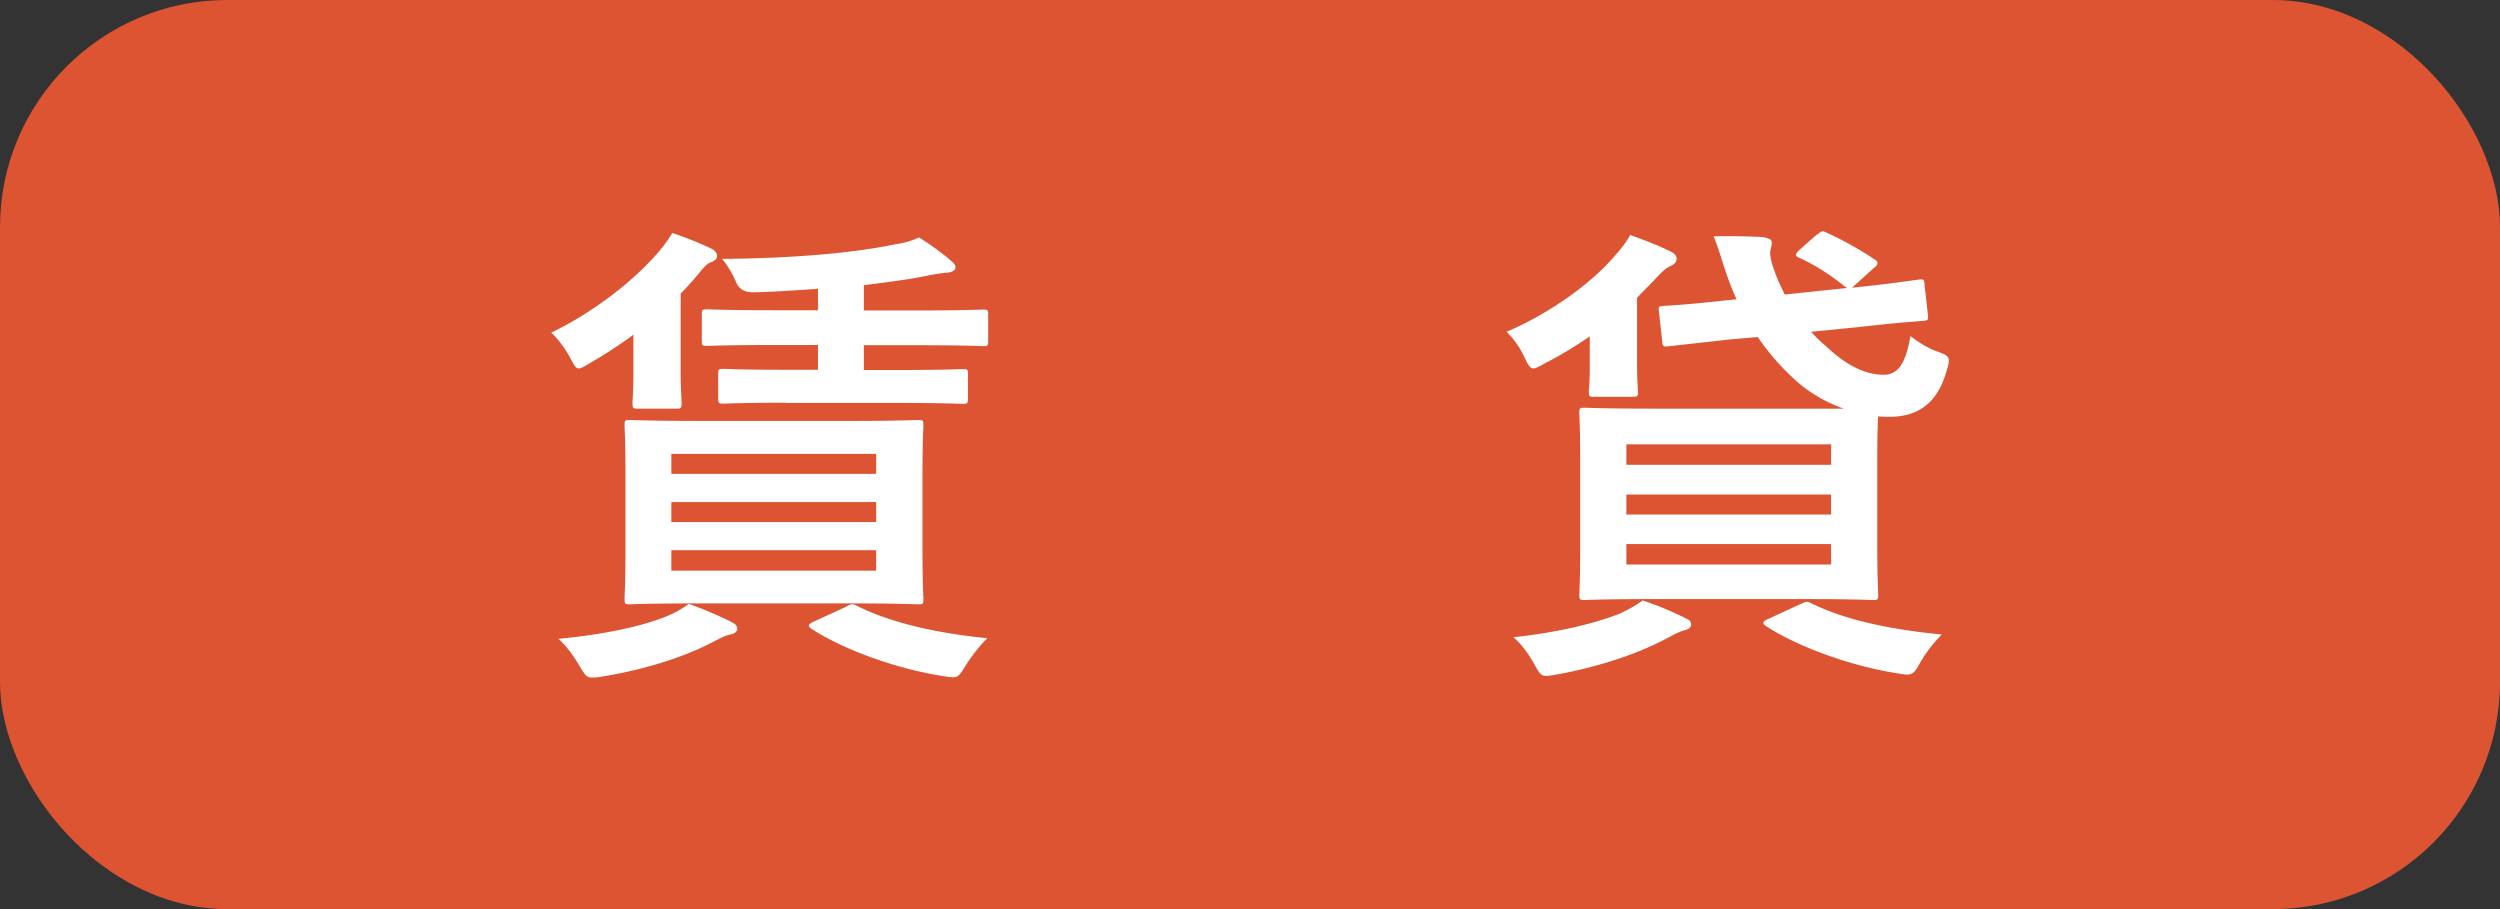
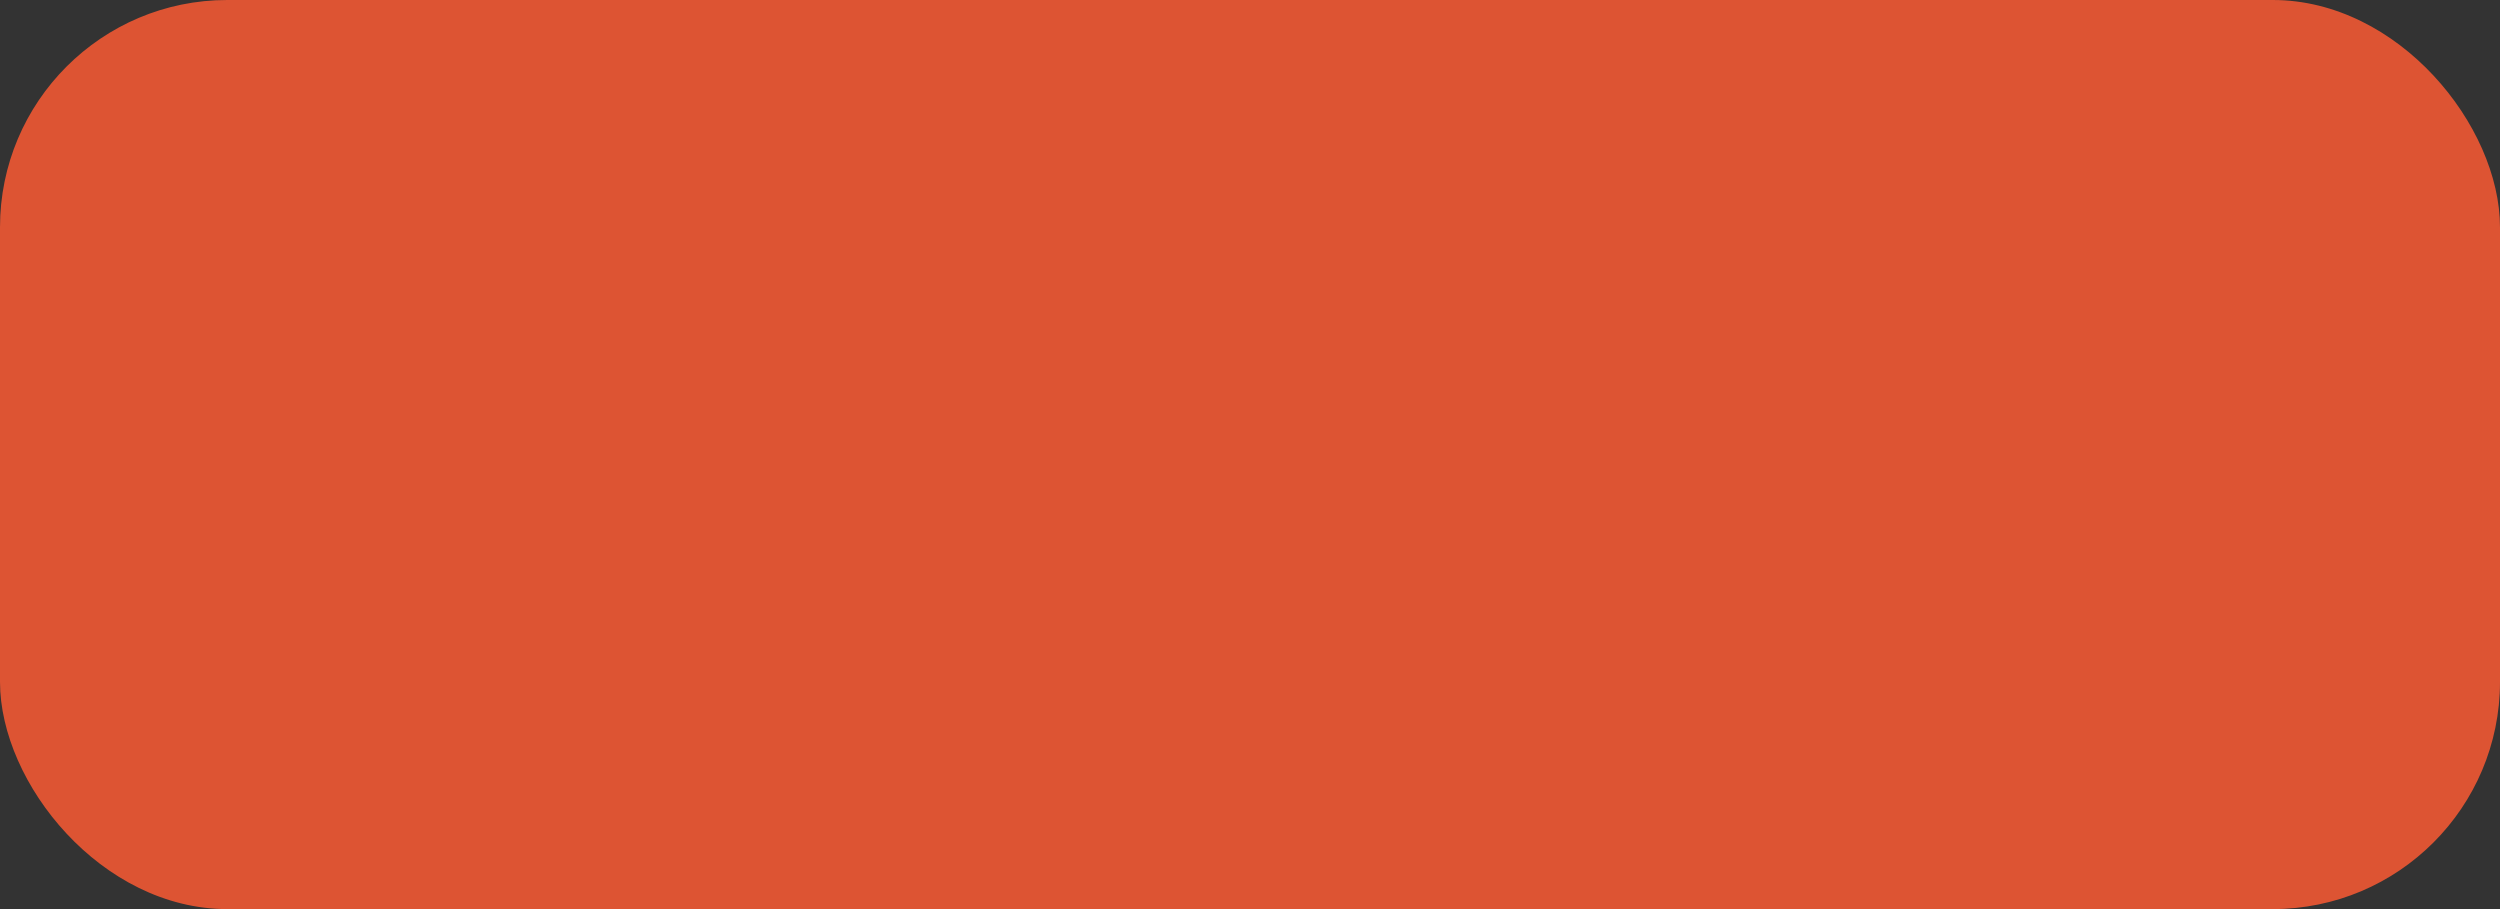
<svg xmlns="http://www.w3.org/2000/svg" viewBox="0 0 110 40">
  <rect x="0" y="0" width="110" height="40" fill="#333333" stroke="none" />
  <rect width="110" height="40" rx="10" ry="10" fill="#dd5433" />
-   <path d="M27.88 14.72c-.59.44-1.24.86-1.93 1.26-.25.15-.38.23-.48.23-.15 0-.21-.15-.4-.5-.23-.42-.55-.84-.82-1.07 1.74-.84 3.55-2.18 4.74-3.57.15-.17.36-.44.59-.82.74.25 1.18.44 1.68.67.17.08.29.19.29.34 0 .17-.15.23-.34.31-.13.06-.29.25-.57.59-.21.25-.44.5-.69.76v3.3c0 .99.04 1.39.04 1.51 0 .23-.02.25-.23.25h-1.68c-.23 0-.25-.02-.25-.25 0-.13.04-.52.04-1.34v-1.66Zm4.27 12.64c.21.08.29.19.29.31s-.12.21-.31.25c-.23.04-.5.19-.86.38-1.28.65-2.98 1.18-4.79 1.47-.19.04-.34.04-.44.04-.23 0-.29-.1-.5-.44-.29-.5-.63-.97-.97-1.26 1.93-.19 3.59-.52 4.75-.99.32-.13.63-.29.99-.55.8.29 1.26.5 1.85.78Zm5.35-8.84c2.04 0 2.77-.04 2.9-.04.21 0 .23.02.23.23 0 .13-.04.69-.04 2.06v3.53c0 1.34.04 1.93.04 2.06 0 .21-.02.23-.23.23-.13 0-.86-.04-2.9-.04h-6.87c-2.06 0-2.77.04-2.92.04-.21 0-.23-.02-.23-.23 0-.15.04-.71.04-2.06v-3.53c0-1.36-.04-1.93-.04-2.06 0-.21.02-.23.23-.23.15 0 .86.04 2.92.04h6.87Zm-7.96 2.33h9.01v-.88h-9.01v.88Zm9.01 2.12v-.88h-9.01v.88h9.01Zm0 1.24h-9.01v.9h9.01v-.9Zm-3.99-6.49c-1.95 0-2.6.04-2.73.04-.21 0-.23-.02-.23-.25v-1.05c0-.21.02-.23.23-.23.13 0 .78.04 2.73.04h1.43v-1.09h-2.02c-2.02 0-2.73.04-2.86.04-.21 0-.23-.02-.23-.23v-1.15c0-.21.02-.23.23-.23.13 0 .84.04 2.86.04h2.02v-.94c-.95.06-1.89.13-2.81.15q-.59.02-.78-.42c-.17-.42-.46-.86-.63-1.05 3.15-.02 5.84-.27 7.56-.63.53-.08.78-.17 1.11-.31.57.36.97.65 1.41 1.03.13.1.19.17.19.29 0 .1-.11.21-.4.23-.23.02-.5.06-.84.13-.82.17-1.79.29-2.79.42v1.11h2.41c2.04 0 2.73-.04 2.83-.04.21 0 .23.02.23.23V15c0 .21-.02.23-.23.23-.1 0-.8-.04-2.83-.04h-2.41v1.09h1.62c1.93 0 2.6-.04 2.73-.04.21 0 .23.02.23.23v1.05c0 .23-.02.25-.23.25-.12 0-.8-.04-2.73-.04h-5.06Zm2.67 8.97c.25-.13.29-.13.5-.02 1.43.71 3.38 1.18 5.71 1.41-.34.34-.69.78-1.01 1.3-.21.34-.29.42-.5.42-.1 0-.25-.02-.48-.06-1.87-.29-4.22-1.09-5.73-2.06-.19-.13-.19-.21.11-.34l1.41-.65ZM69.95 14.8c-.61.42-1.26.82-2 1.2-.23.13-.38.21-.48.21-.15 0-.23-.15-.4-.5a3.7 3.7 0 0 0-.78-1.11c1.87-.8 3.74-2.12 4.81-3.4.21-.23.44-.52.63-.86.63.23 1.2.44 1.7.69.19.08.34.19.34.34 0 .19-.12.27-.31.36-.15.06-.34.23-.63.55l-.8.82v2.77c0 .9.04 1.24.04 1.36 0 .21-.02.23-.25.23h-1.68c-.21 0-.23-.02-.23-.23 0-.15.04-.36.04-1.07v-1.34Zm4.17 12.39c.21.06.29.17.29.29s-.1.21-.29.25c-.23.06-.5.21-.86.4-1.28.67-2.96 1.22-4.77 1.55-.21.04-.38.06-.46.06-.21 0-.29-.1-.48-.44-.27-.5-.61-.97-.96-1.26 1.91-.21 3.55-.59 4.7-1.05.31-.15.63-.31.99-.57.8.27 1.26.48 1.85.76Zm5.84-16.86c.21-.21.27-.17.48-.06.59.27 1.3.65 2.02 1.13.1.06.15.1.15.17s-.04.13-.15.21l-.97.88c1.7-.17 2.75-.34 2.96-.36s.21 0 .23.23l.15 1.34c.02.21 0 .23-.23.25-.21.02-.94.06-2.81.27l-2.1.21c.19.21.4.42.63.61.97.92 1.79 1.28 2.58 1.28.61-.02.94-.46 1.16-1.7.36.27.71.5 1.11.65.63.23.67.25.48.88-.44 1.57-1.41 1.99-2.42 2.02-.19 0-.4 0-.59-.02-.02.25-.04.86-.04 1.95v3.8c0 1.36.04 1.97.04 2.1 0 .21-.02.23-.23.23-.15 0-.86-.04-2.92-.04h-6.87c-2.04 0-2.75.04-2.9.04-.21 0-.23-.02-.23-.23 0-.15.04-.73.04-2.1v-3.8c0-1.36-.04-1.97-.04-2.1 0-.21.02-.23.23-.23.15 0 .86.04 2.9.04h8.5c-.82-.29-1.62-.76-2.27-1.39-.61-.57-1.09-1.15-1.51-1.76l-1.18.1-2.77.31c-.21.02-.23 0-.25-.21l-.15-1.34c-.02-.21 0-.21.21-.23.25-.02.92-.04 2.79-.25l.42-.04c-.21-.44-.38-.92-.55-1.43-.15-.46-.29-.92-.46-1.34.78-.02 1.43 0 1.97.02.4.02.59.1.59.25 0 .13-.04.23-.06.34-.04.17.02.48.15.84.13.38.29.73.48 1.11l2.75-.29s-.08-.04-.13-.08c-.59-.48-1.3-.94-1.97-1.24-.19-.08-.23-.13 0-.36l.76-.67Zm-8.4 9.22v.9h9.01v-.9h-9.01Zm9.01 3.09v-.88h-9.01v.88h9.01Zm0 1.3h-9.01v.9h9.01v-.9Zm-1.34 2.64c.25-.13.29-.13.5-.02 1.45.71 3.38 1.13 5.71 1.36-.34.34-.69.76-1.01 1.34-.17.31-.29.42-.5.42-.1 0-.27-.02-.48-.06-1.87-.29-4.22-1.09-5.73-2.06-.19-.13-.19-.21.11-.34l1.41-.65Z" fill="#fff" />
</svg>